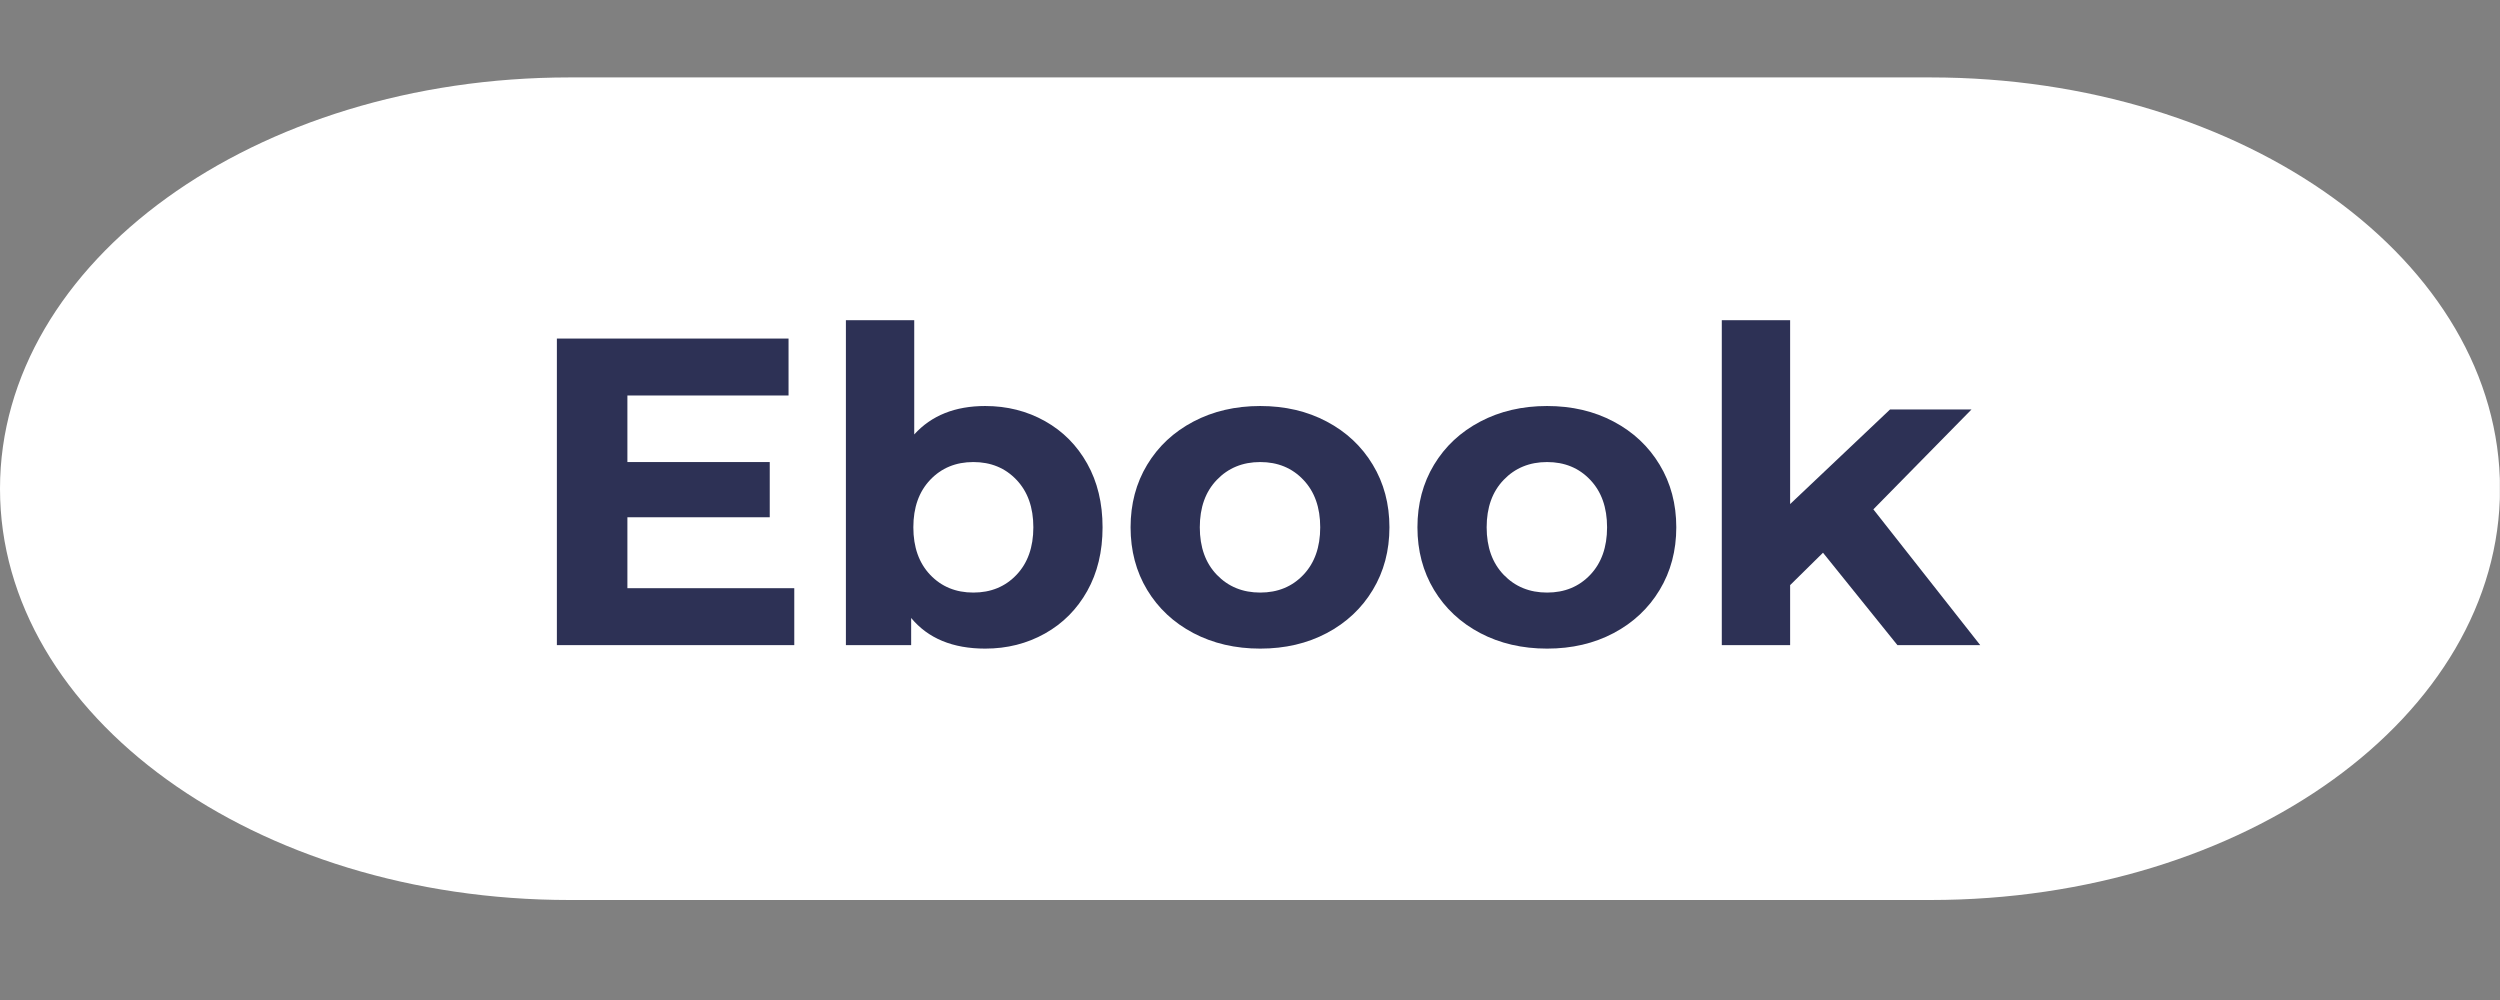
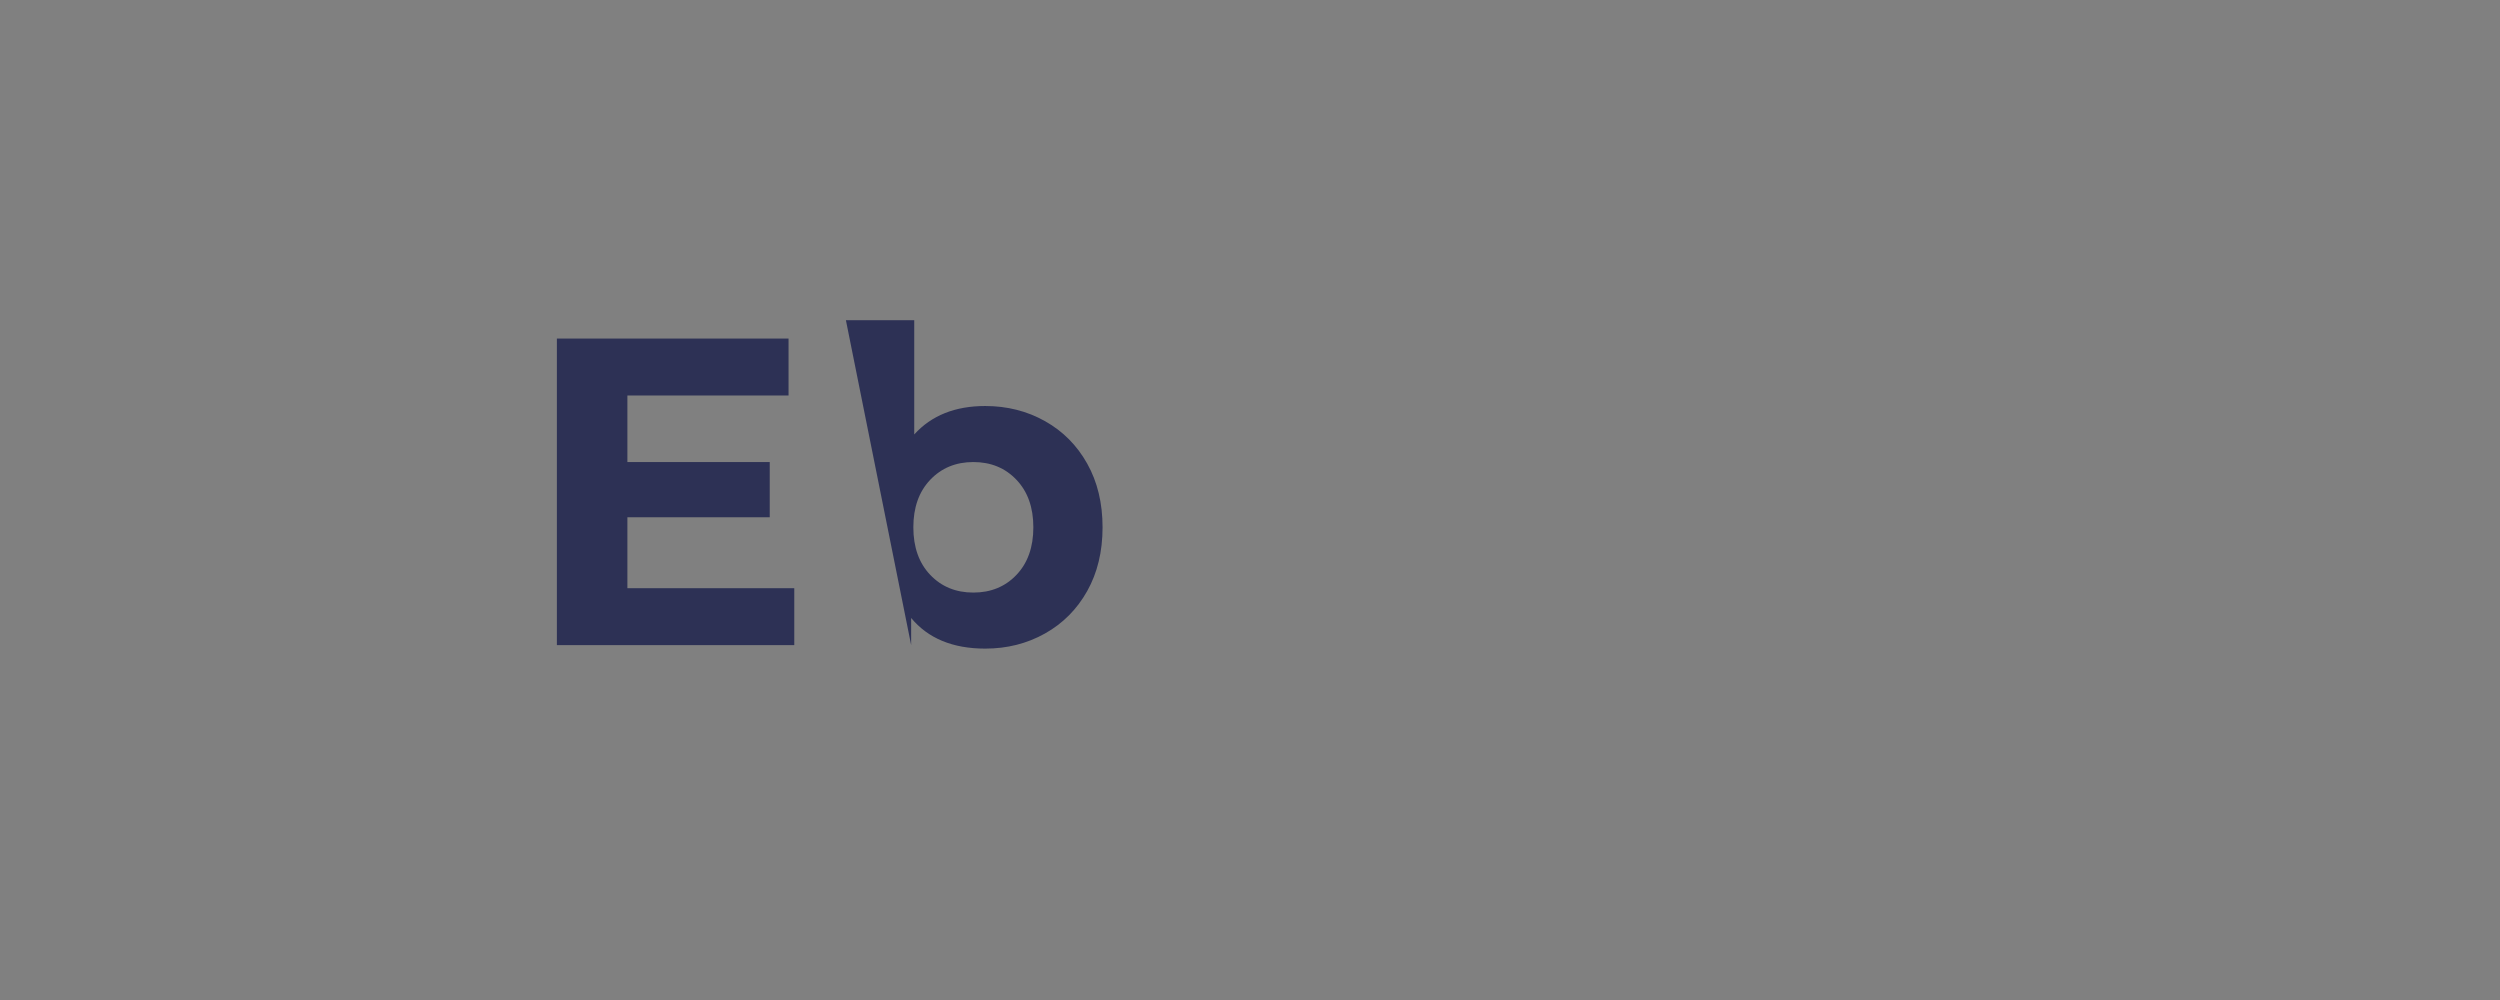
<svg xmlns="http://www.w3.org/2000/svg" width="1000" viewBox="0 0 750 300" height="400" preserveAspectRatio="xMidYMid meet">
  <rect x="0" y="0" width="750" height="300" fill="#808080" stroke="none" />
  <defs>
    <g />
    <clipPath id="4c0648e130">
-       <path d="M 0 23.227 L 750 23.227 L 750 270 L 0 270 Z M 0 23.227 " clip-rule="nonzero" />
-     </clipPath>
+       </clipPath>
    <clipPath id="ca59700e02">
      <path d="M 579.156 23.227 C 673.512 23.227 750 78.469 750 146.613 C 750 214.758 673.512 270 579.156 270 L 170.844 270 C 76.488 270 0 214.758 0 146.613 C 0 78.469 76.488 23.227 170.844 23.227 Z M 579.156 23.227 " clip-rule="nonzero" />
    </clipPath>
  </defs>
  <g clip-path="url(#4c0648e130)">
    <g clip-path="url(#ca59700e02)">
      <path fill="#ffffff" d="M 0 23.227 L 749.957 23.227 L 749.957 270 L 0 270 Z M 0 23.227 " fill-opacity="1" fill-rule="nonzero" />
    </g>
  </g>
  <g fill="#2d3155" fill-opacity="1">
    <g transform="translate(156.157, 193.537)">
      <g>
        <path d="M 82.125 -17.078 L 82.125 0 L 10.906 0 L 10.906 -91.969 L 80.406 -91.969 L 80.406 -74.891 L 32.062 -74.891 L 32.062 -54.922 L 74.766 -54.922 L 74.766 -38.359 L 32.062 -38.359 L 32.062 -17.078 Z M 82.125 -17.078 " />
      </g>
    </g>
  </g>
  <g fill="#2d3155" fill-opacity="1">
    <g transform="translate(244.316, 193.537)">
      <g>
-         <path d="M 51.25 -71.734 C 57.812 -71.734 63.785 -70.223 69.172 -67.203 C 74.555 -64.18 78.781 -59.93 81.844 -54.453 C 84.914 -48.984 86.453 -42.613 86.453 -35.344 C 86.453 -28.07 84.914 -21.695 81.844 -16.219 C 78.781 -10.75 74.555 -6.504 69.172 -3.484 C 63.785 -0.461 57.812 1.047 51.25 1.047 C 41.52 1.047 34.113 -2.016 29.031 -8.141 L 29.031 0 L 9.453 0 L 9.453 -97.484 L 29.953 -97.484 L 29.953 -63.203 C 35.117 -68.891 42.219 -71.734 51.25 -71.734 Z M 47.688 -15.766 C 52.945 -15.766 57.258 -17.535 60.625 -21.078 C 64 -24.629 65.688 -29.383 65.688 -35.344 C 65.688 -41.301 64 -46.051 60.625 -49.594 C 57.258 -53.145 52.945 -54.922 47.688 -54.922 C 42.438 -54.922 38.125 -53.145 34.75 -49.594 C 31.375 -46.051 29.688 -41.301 29.688 -35.344 C 29.688 -29.383 31.375 -24.629 34.75 -21.078 C 38.125 -17.535 42.438 -15.766 47.688 -15.766 Z M 47.688 -15.766 " />
+         <path d="M 51.25 -71.734 C 57.812 -71.734 63.785 -70.223 69.172 -67.203 C 74.555 -64.18 78.781 -59.93 81.844 -54.453 C 84.914 -48.984 86.453 -42.613 86.453 -35.344 C 86.453 -28.07 84.914 -21.695 81.844 -16.219 C 78.781 -10.75 74.555 -6.504 69.172 -3.484 C 63.785 -0.461 57.812 1.047 51.25 1.047 C 41.52 1.047 34.113 -2.016 29.031 -8.141 L 29.031 0 L 9.453 -97.484 L 29.953 -97.484 L 29.953 -63.203 C 35.117 -68.891 42.219 -71.734 51.25 -71.734 Z M 47.688 -15.766 C 52.945 -15.766 57.258 -17.535 60.625 -21.078 C 64 -24.629 65.688 -29.383 65.688 -35.344 C 65.688 -41.301 64 -46.051 60.625 -49.594 C 57.258 -53.145 52.945 -54.922 47.688 -54.922 C 42.438 -54.922 38.125 -53.145 34.75 -49.594 C 31.375 -46.051 29.688 -41.301 29.688 -35.344 C 29.688 -29.383 31.375 -24.629 34.75 -21.078 C 38.125 -17.535 42.438 -15.766 47.688 -15.766 Z M 47.688 -15.766 " />
      </g>
    </g>
  </g>
  <g fill="#2d3155" fill-opacity="1">
    <g transform="translate(334.971, 193.537)">
      <g>
-         <path d="M 43.094 1.047 C 35.645 1.047 28.961 -0.504 23.047 -3.609 C 17.141 -6.723 12.52 -11.035 9.188 -16.547 C 5.863 -22.066 4.203 -28.332 4.203 -35.344 C 4.203 -42.352 5.863 -48.613 9.188 -54.125 C 12.52 -59.645 17.141 -63.957 23.047 -67.062 C 28.961 -70.176 35.645 -71.734 43.094 -71.734 C 50.539 -71.734 57.195 -70.176 63.062 -67.062 C 68.938 -63.957 73.535 -59.645 76.859 -54.125 C 80.191 -48.613 81.859 -42.352 81.859 -35.344 C 81.859 -28.332 80.191 -22.066 76.859 -16.547 C 73.535 -11.035 68.938 -6.723 63.062 -3.609 C 57.195 -0.504 50.539 1.047 43.094 1.047 Z M 43.094 -15.766 C 48.352 -15.766 52.664 -17.535 56.031 -21.078 C 59.406 -24.629 61.094 -29.383 61.094 -35.344 C 61.094 -41.301 59.406 -46.051 56.031 -49.594 C 52.664 -53.145 48.352 -54.922 43.094 -54.922 C 37.844 -54.922 33.508 -53.145 30.094 -49.594 C 26.676 -46.051 24.969 -41.301 24.969 -35.344 C 24.969 -29.383 26.676 -24.629 30.094 -21.078 C 33.508 -17.535 37.844 -15.766 43.094 -15.766 Z M 43.094 -15.766 " />
-       </g>
+         </g>
    </g>
  </g>
  <g fill="#2d3155" fill-opacity="1">
    <g transform="translate(421.028, 193.537)">
      <g>
-         <path d="M 43.094 1.047 C 35.645 1.047 28.961 -0.504 23.047 -3.609 C 17.141 -6.723 12.52 -11.035 9.188 -16.547 C 5.863 -22.066 4.203 -28.332 4.203 -35.344 C 4.203 -42.352 5.863 -48.613 9.188 -54.125 C 12.52 -59.645 17.141 -63.957 23.047 -67.062 C 28.961 -70.176 35.645 -71.734 43.094 -71.734 C 50.539 -71.734 57.195 -70.176 63.062 -67.062 C 68.938 -63.957 73.535 -59.645 76.859 -54.125 C 80.191 -48.613 81.859 -42.352 81.859 -35.344 C 81.859 -28.332 80.191 -22.066 76.859 -16.547 C 73.535 -11.035 68.938 -6.723 63.062 -3.609 C 57.195 -0.504 50.539 1.047 43.094 1.047 Z M 43.094 -15.766 C 48.352 -15.766 52.664 -17.535 56.031 -21.078 C 59.406 -24.629 61.094 -29.383 61.094 -35.344 C 61.094 -41.301 59.406 -46.051 56.031 -49.594 C 52.664 -53.145 48.352 -54.922 43.094 -54.922 C 37.844 -54.922 33.508 -53.145 30.094 -49.594 C 26.676 -46.051 24.969 -41.301 24.969 -35.344 C 24.969 -29.383 26.676 -24.629 30.094 -21.078 C 33.508 -17.535 37.844 -15.766 43.094 -15.766 Z M 43.094 -15.766 " />
-       </g>
+         </g>
    </g>
  </g>
  <g fill="#2d3155" fill-opacity="1">
    <g transform="translate(507.085, 193.537)">
      <g>
-         <path d="M 39.812 -27.719 L 29.953 -18 L 29.953 0 L 9.453 0 L 9.453 -97.484 L 29.953 -97.484 L 29.953 -42.312 L 59.922 -70.688 L 84.359 -70.688 L 54.922 -40.734 L 86.984 0 L 62.141 0 Z M 39.812 -27.719 " />
-       </g>
+         </g>
    </g>
  </g>
</svg>